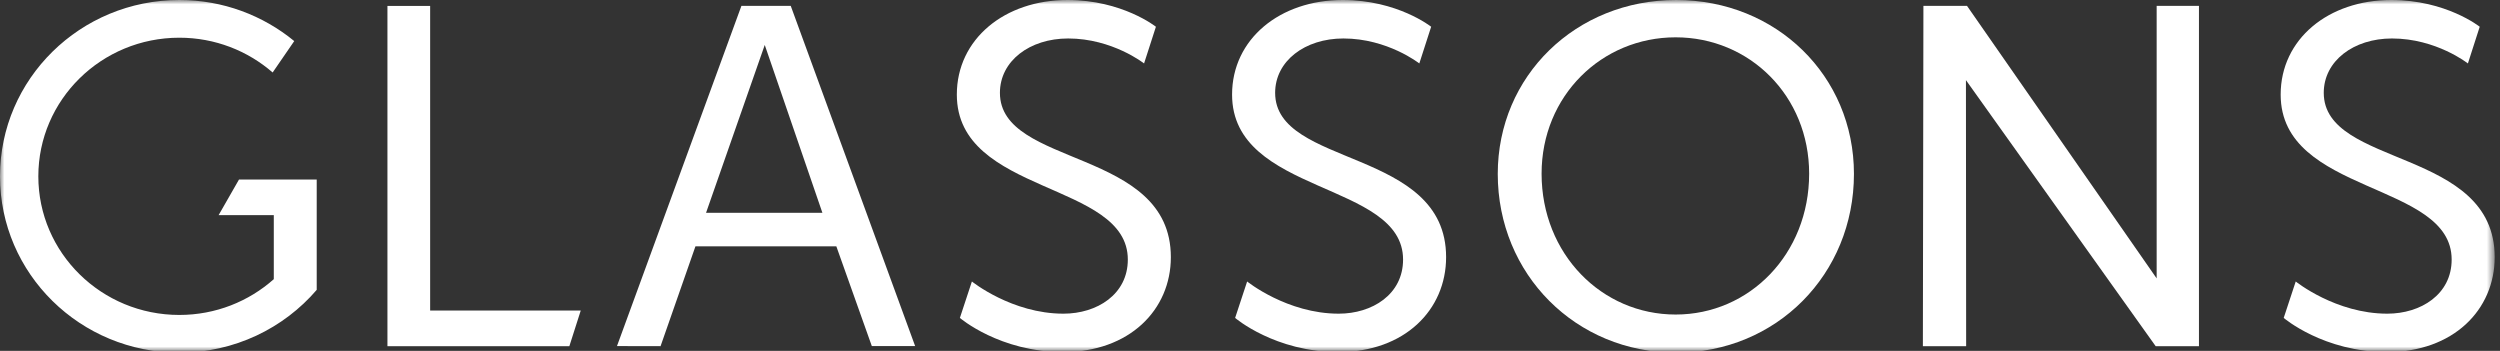
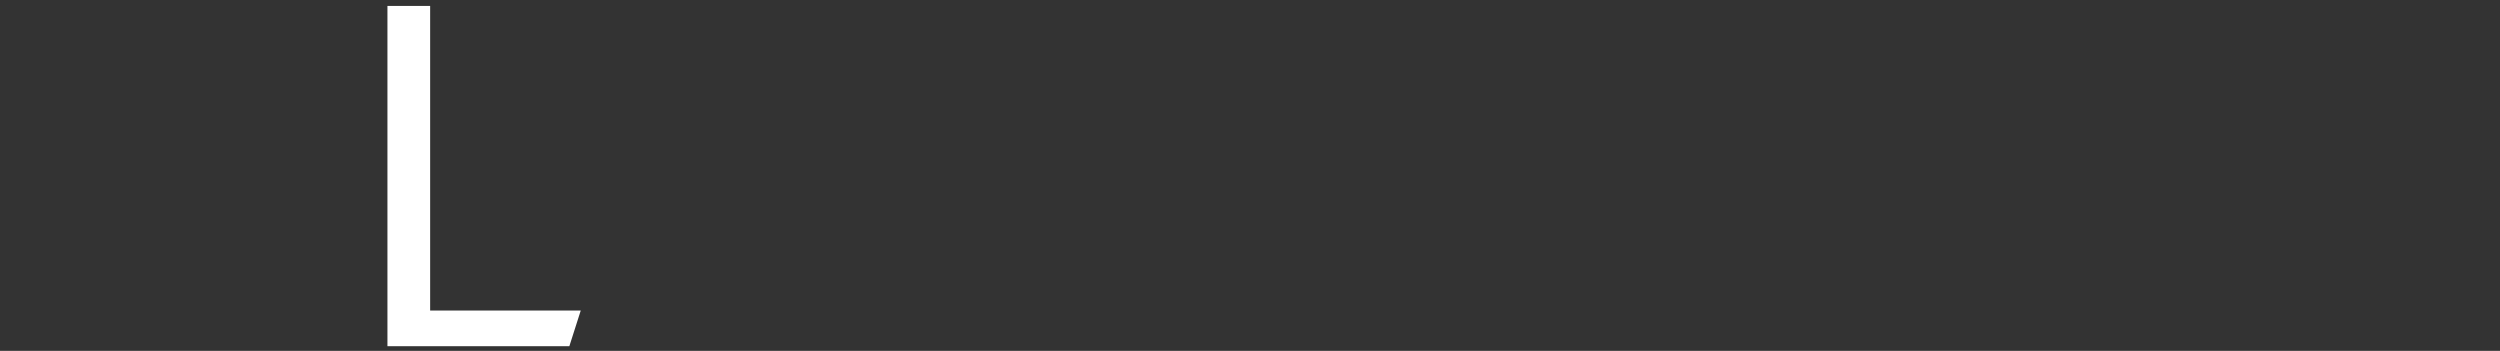
<svg xmlns="http://www.w3.org/2000/svg" width="285" height="40" viewBox="0 0 285 40" fill="none">
  <rect x="0" y="0" width="285" height="40" fill="#333333" stroke="none" />
  <path fill-rule="evenodd" clip-rule="evenodd" d="M64.907 39.463H44.168V0.679H49.037V35.404H66.204L64.907 39.463Z" fill="white" />
  <mask id="mask0" mask-type="alpha" maskUnits="userSpaceOnUse" x="0" y="0" width="285" height="40">
-     <path fill-rule="evenodd" clip-rule="evenodd" d="M0 0H284.395V40H0V0Z" fill="white" />
-   </mask>
+     </mask>
  <g mask="url(#mask0)">
-     <path fill-rule="evenodd" clip-rule="evenodd" d="M75.304 39.463L70.335 39.453L84.522 0.668H90.144L104.325 39.45H99.386L95.343 28.084H79.28L75.304 39.463ZM87.182 5.126L80.489 24.261H93.754L87.182 5.126Z" fill="white" />
-     <path fill-rule="evenodd" clip-rule="evenodd" d="M121.202 40.132C113.954 40.132 109.426 36.242 109.426 36.242L110.796 32.089C110.796 32.089 115.344 35.759 121.233 35.759C125.051 35.759 128.572 33.568 128.572 29.59C128.572 20.652 109.079 22.239 109.079 10.782C109.079 4.447 114.533 0 121.694 0C127.939 0 131.774 3.049 131.774 3.049L130.424 7.233C130.424 7.233 126.815 4.386 121.768 4.386C117.384 4.386 113.991 6.953 113.991 10.582C113.991 19.119 133.477 16.829 133.477 29.313C133.477 35.327 128.754 40.132 121.202 40.132Z" fill="white" />
    <path fill-rule="evenodd" clip-rule="evenodd" d="M152.581 40.132C145.335 40.132 140.804 36.242 140.804 36.242L142.174 32.089C142.174 32.089 146.722 35.759 152.614 35.759C156.429 35.759 159.95 33.568 159.95 29.59C159.95 20.652 140.457 22.239 140.457 10.782C140.457 4.447 145.914 0 153.069 0C159.317 0 163.152 3.049 163.152 3.049L161.802 7.233C161.802 7.233 158.193 4.386 153.146 4.386C148.763 4.386 145.366 6.953 145.366 10.582C145.366 19.119 164.856 16.829 164.856 29.313C164.856 35.327 160.132 40.132 152.581 40.132Z" fill="white" />
-     <path fill-rule="evenodd" clip-rule="evenodd" d="M272.12 40.132C264.874 40.132 260.343 36.242 260.343 36.242L261.713 32.089C261.713 32.089 266.261 35.759 272.153 35.759C275.964 35.759 279.489 33.568 279.489 29.59C279.489 20.652 259.996 22.239 259.996 10.782C259.996 4.447 265.45 0 272.608 0C278.856 0 282.688 3.049 282.688 3.049L281.341 7.233C281.341 7.233 277.732 4.386 272.685 4.386C268.302 4.386 264.908 6.953 264.908 10.582C264.908 19.119 284.395 16.829 284.395 29.313C284.395 35.327 279.671 40.132 272.12 40.132Z" fill="white" />
-     <path fill-rule="evenodd" clip-rule="evenodd" d="M191.079 40.203C179.652 40.203 170.744 31.278 170.744 19.824C170.744 8.648 179.652 0 191.079 0C202.502 0 211.35 8.648 211.35 19.824C211.35 31.278 202.502 40.203 191.079 40.203ZM191.022 4.255C182.592 4.255 175.741 10.93 175.741 19.797C175.741 28.948 182.592 35.857 191.022 35.857C199.452 35.857 206.243 28.948 206.243 19.797C206.243 10.93 199.452 4.255 191.022 4.255Z" fill="white" />
    <path fill-rule="evenodd" clip-rule="evenodd" d="M250.681 39.463H245.745L224.117 9.134L224.141 39.463H219.208L219.269 0.668H224.238L245.859 31.737V0.668H250.681V39.463Z" fill="white" />
    <path fill-rule="evenodd" clip-rule="evenodd" d="M20.443 40.203C9.151 40.203 0 31.204 0 20.101C0 9.002 9.151 0 20.443 0C25.429 0 29.994 1.766 33.543 4.683L31.082 8.263C28.247 5.798 24.523 4.298 20.443 4.298C11.568 4.298 4.37 11.373 4.37 20.101C4.37 28.83 11.568 35.904 20.443 35.904C24.587 35.904 28.365 34.358 31.213 31.825V24.528H24.921L27.244 20.469H36.105V33.044C32.354 37.42 26.718 40.203 20.443 40.203Z" fill="white" />
  </g>
</svg>